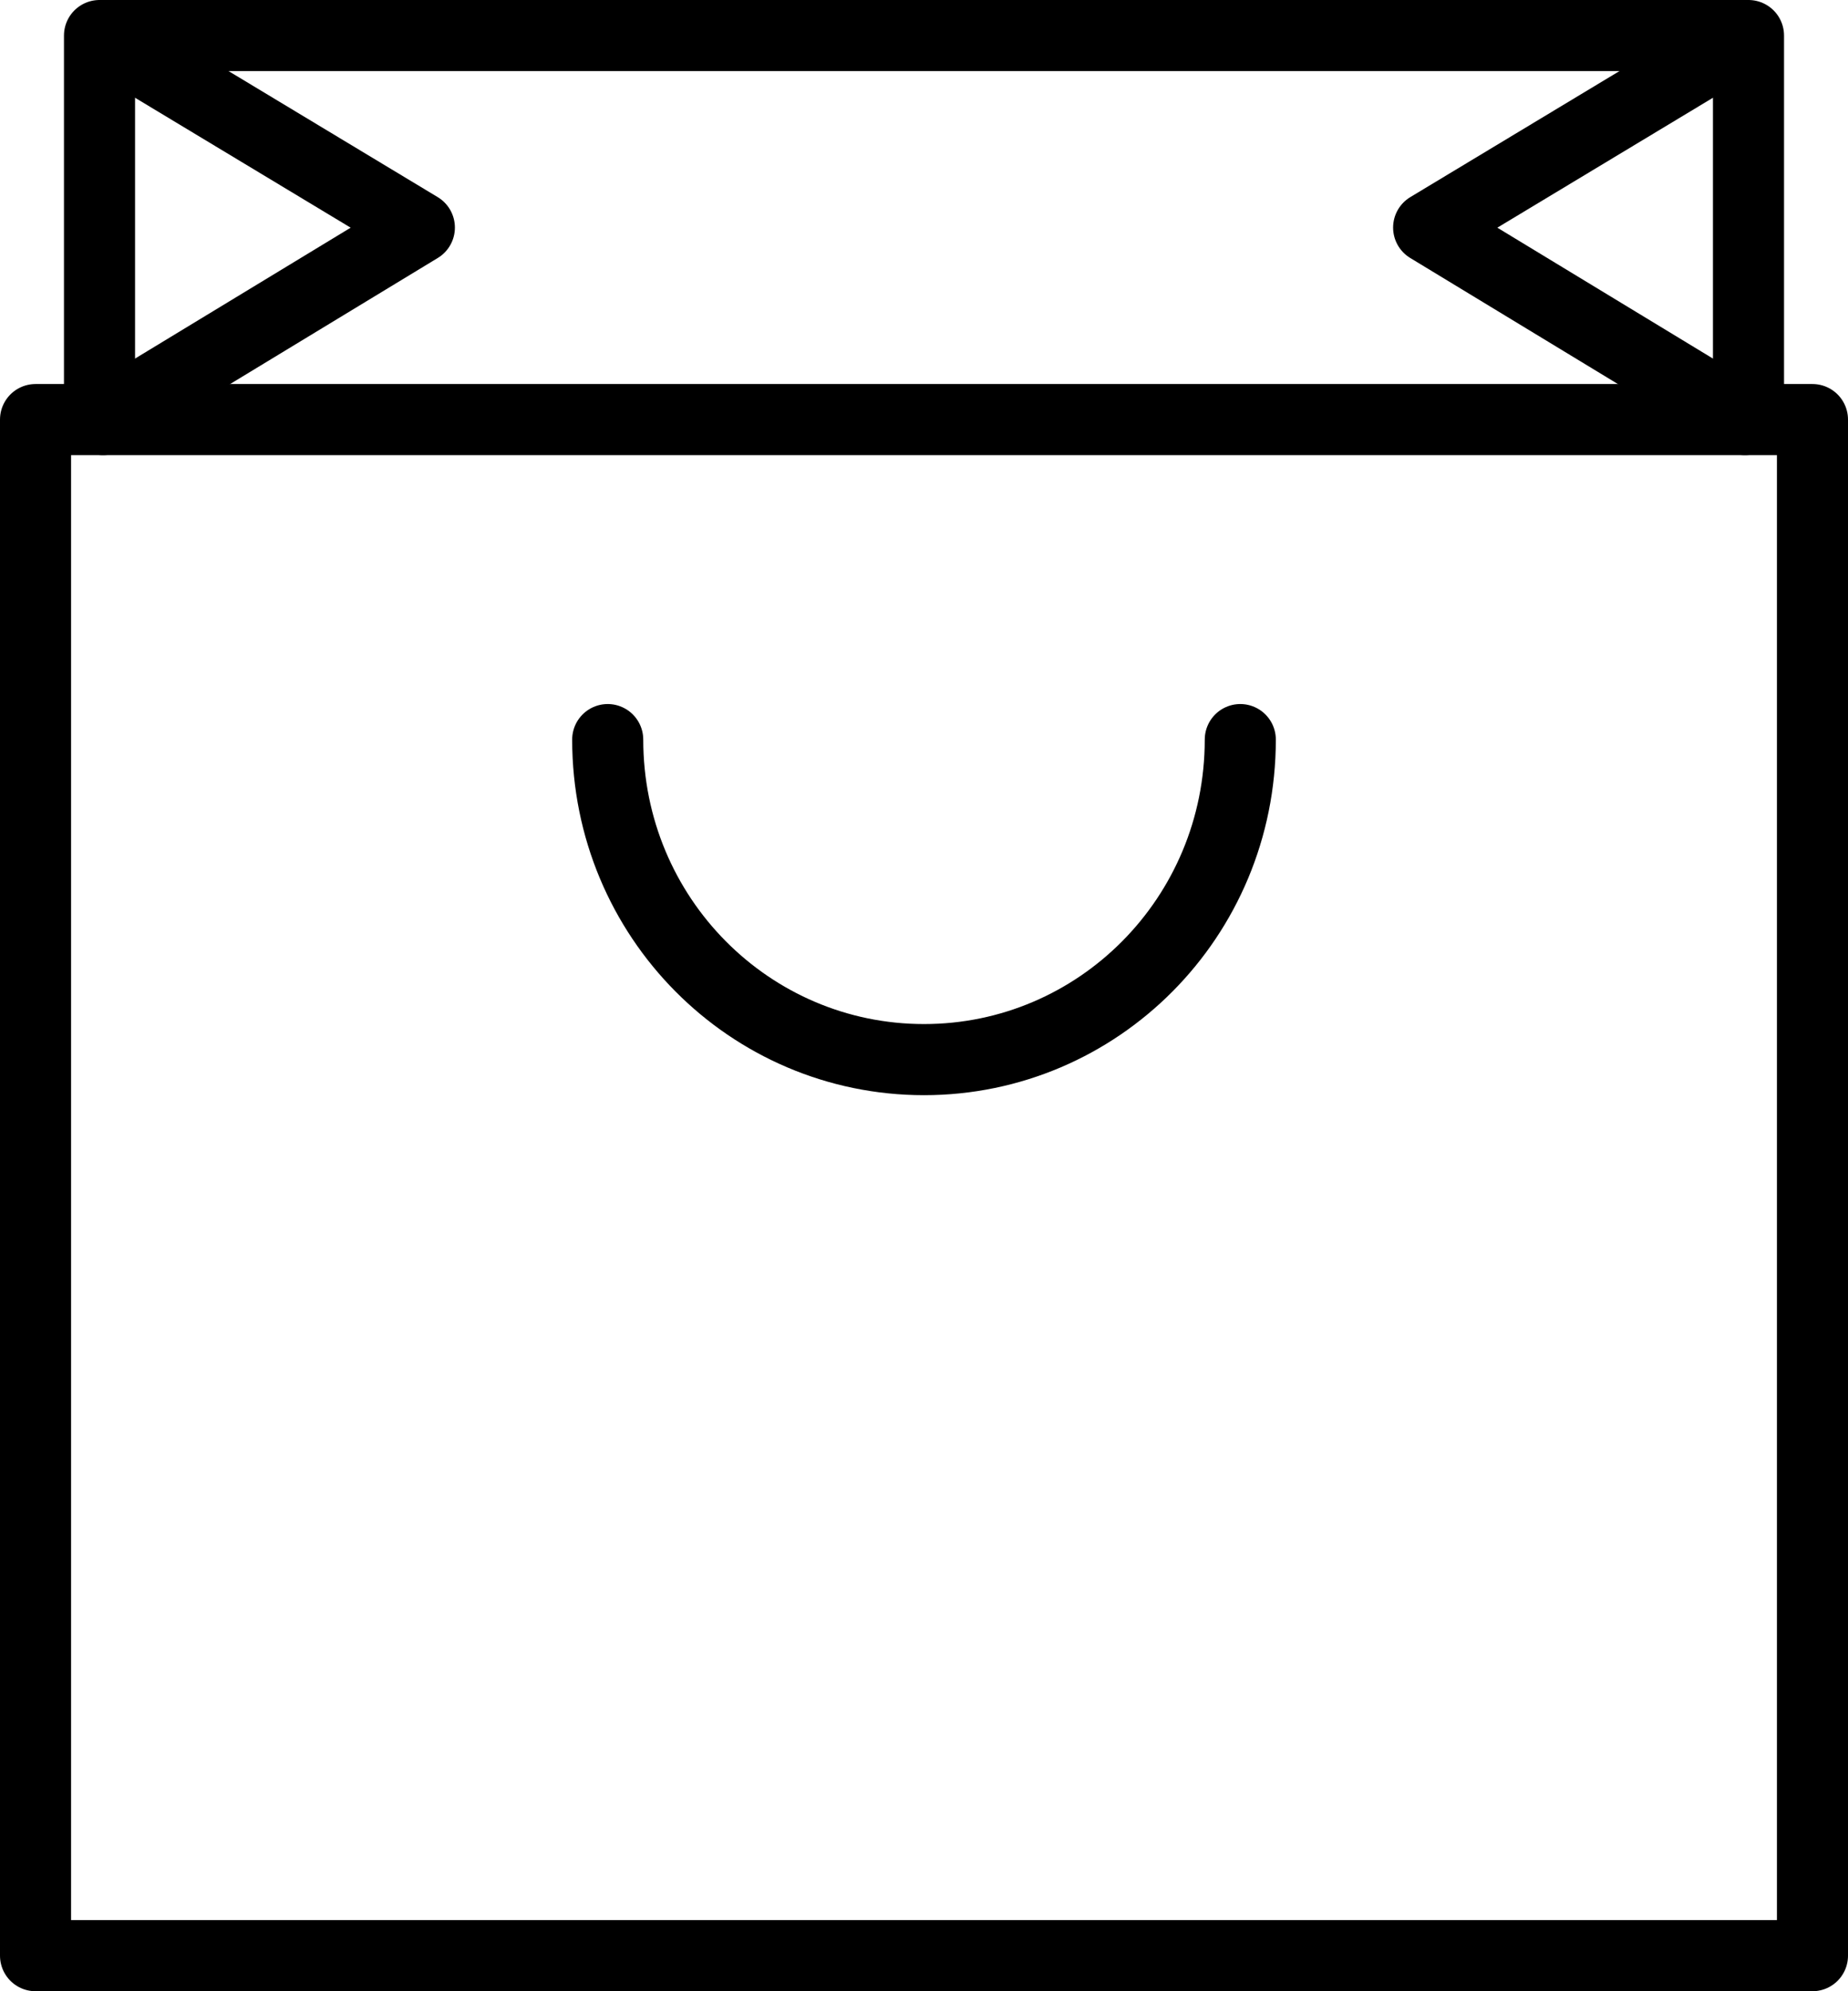
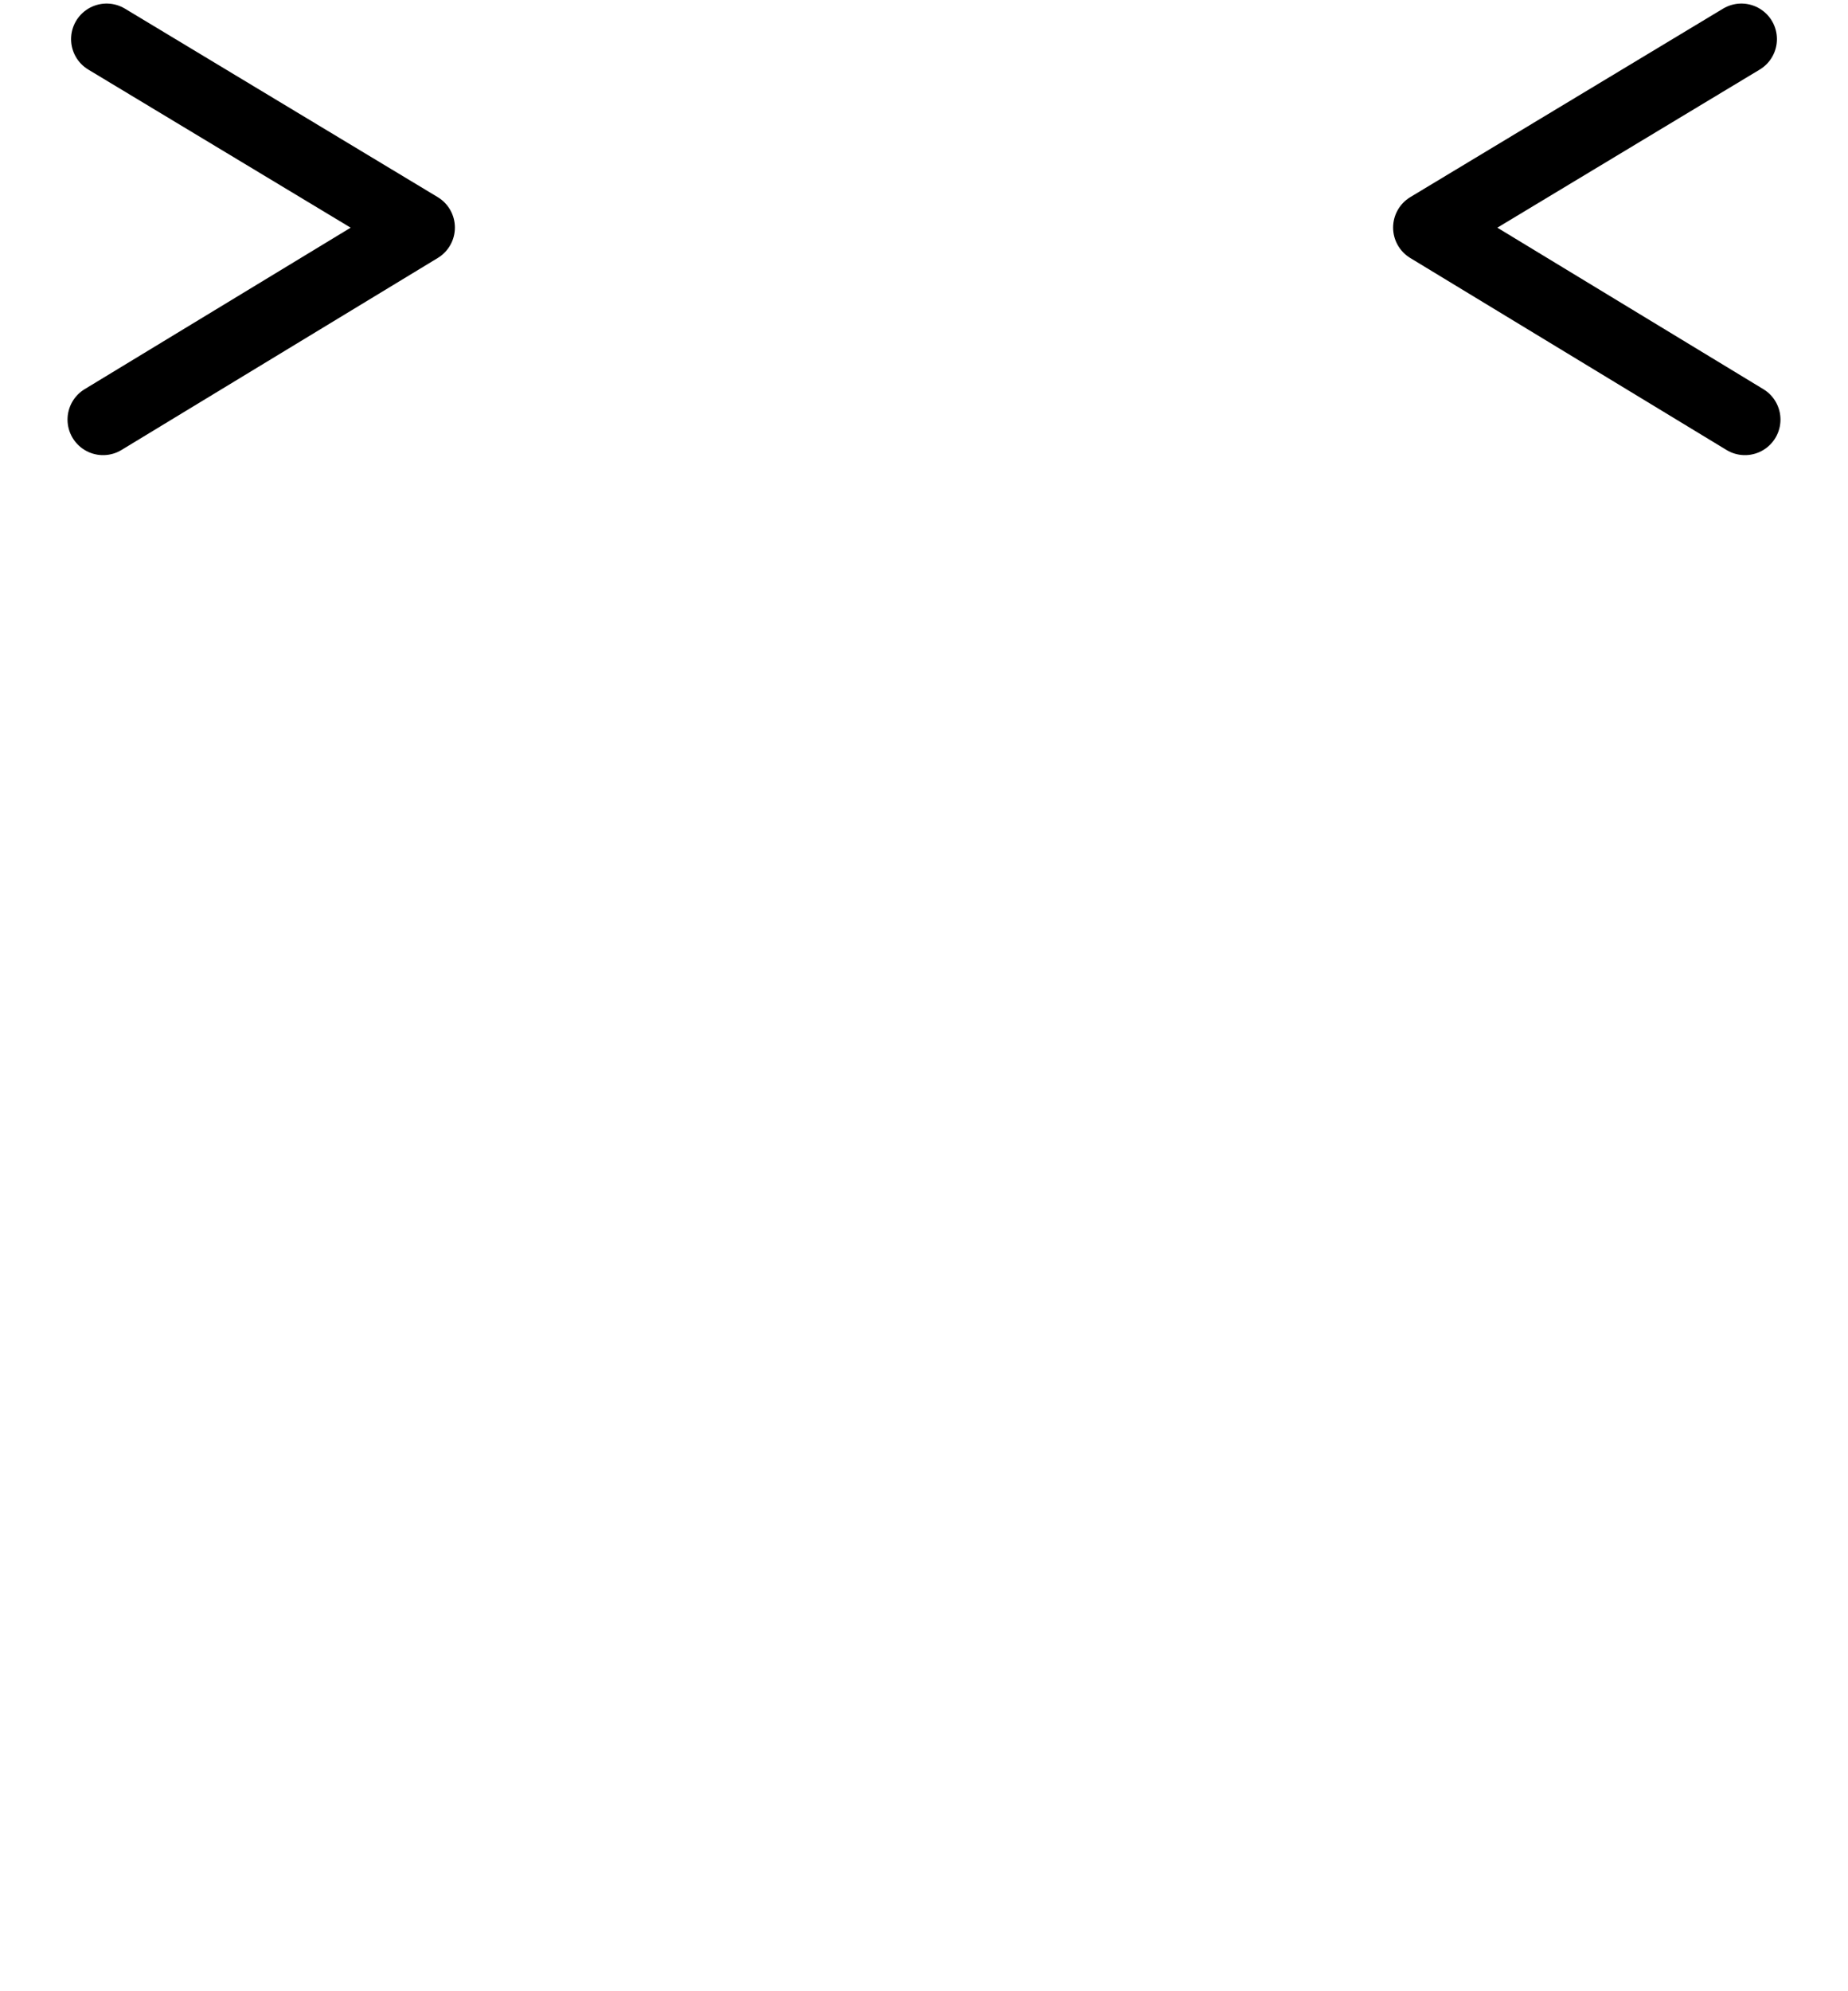
<svg xmlns="http://www.w3.org/2000/svg" version="1.1" baseProfile="tiny" id="Layer_1" x="0px" y="0px" viewBox="0 0 52 56" xml:space="preserve">
  <title>Page 1</title>
  <desc>Created with Sketch.</desc>
  <g id="Info-Pages-Desktop-Sport">
    <g transform="translate(-694, -708)">
      <g id="Page-1" transform="translate(695, 709)">
-         <path id="Stroke-1" fill="none" stroke="#000000" stroke-width="2" stroke-linecap="round" stroke-linejoin="round" d="M1.8,10.8     V0h46.4v10.8H1.8z M0,54h50V10.8H0V54z" />
        <path id="Stroke-3" fill="none" stroke="#000000" stroke-width="2" stroke-linecap="round" stroke-linejoin="round" d="M48,0.1     l-8.8,5.3l8.9,5.4 M2,0.1l8.8,5.3l-8.9,5.4" />
-         <path id="Stroke-5" fill="none" stroke="#000000" stroke-width="2" stroke-linecap="round" stroke-linejoin="round" d="     M33.9,19.8c0,5-4,9-8.9,9s-8.9-4-8.9-9" />
      </g>
    </g>
  </g>
</svg>